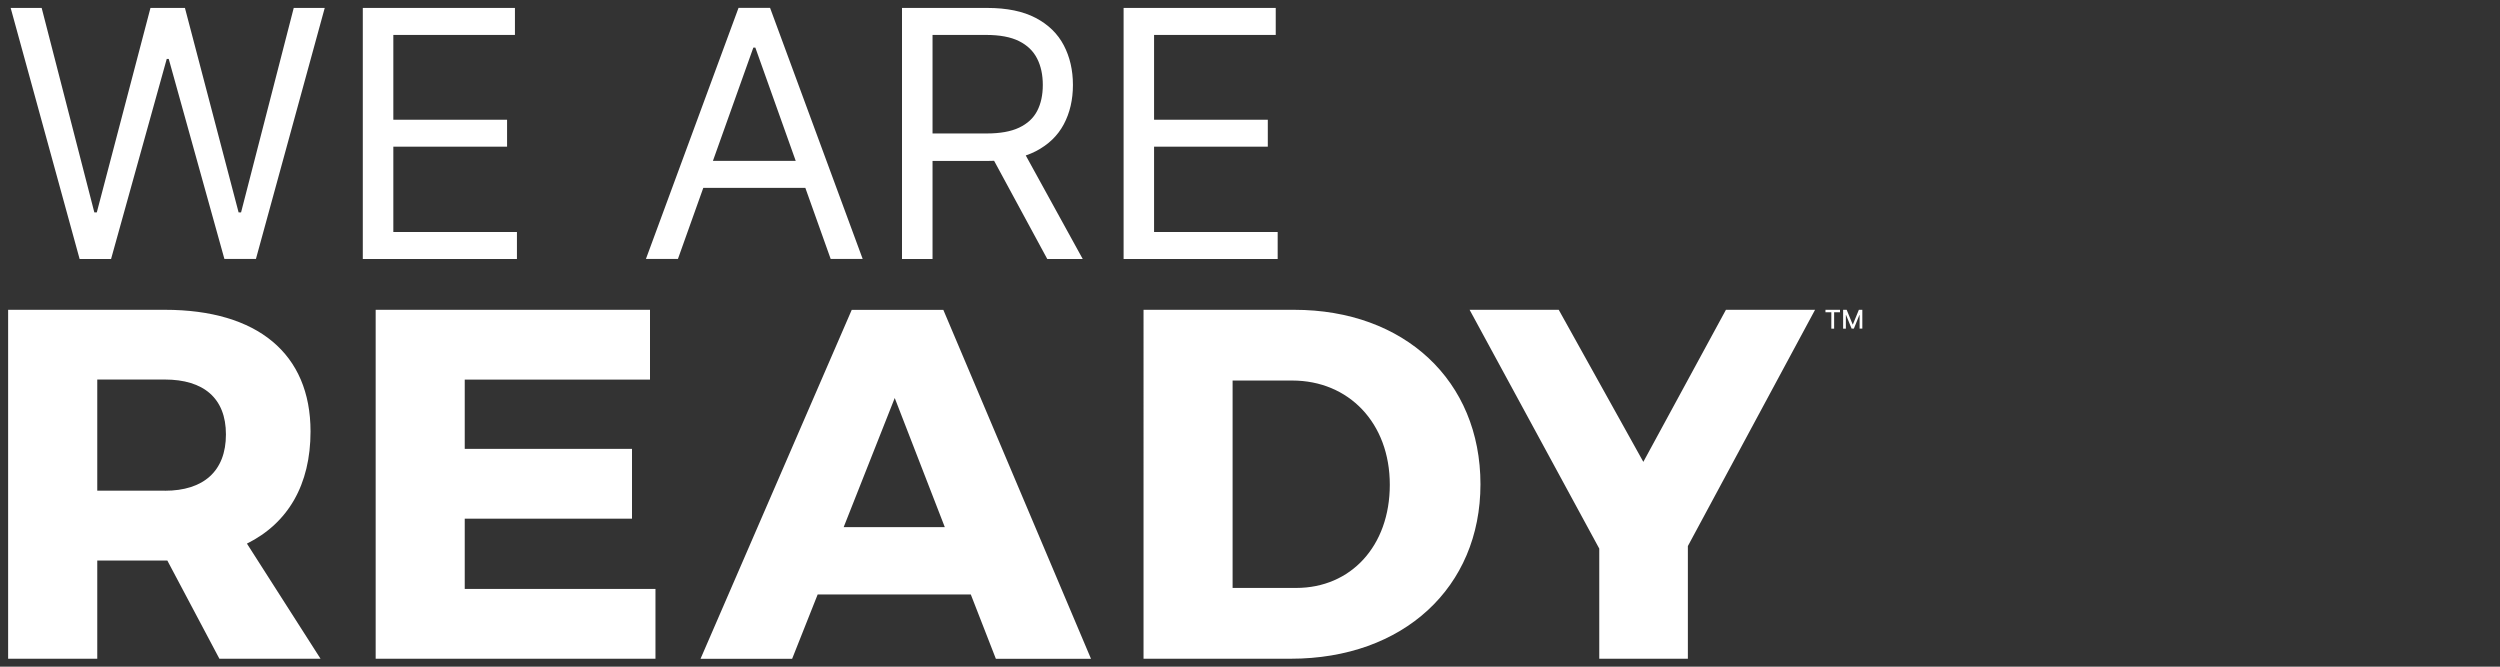
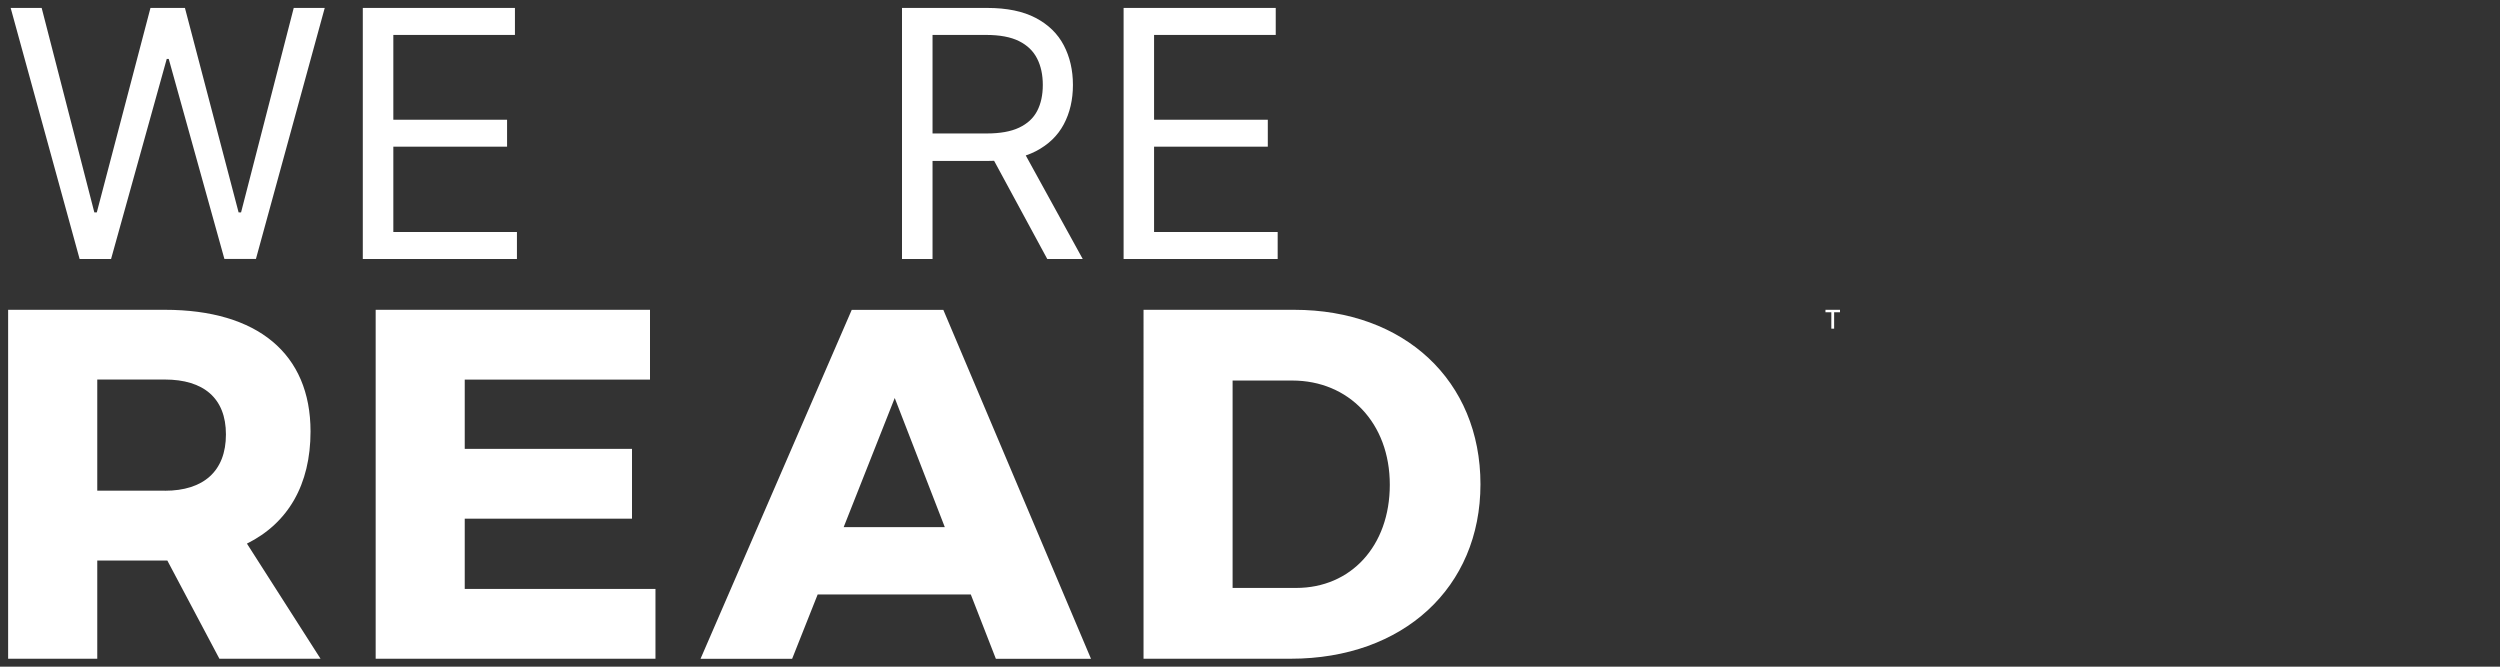
<svg xmlns="http://www.w3.org/2000/svg" version="1.1" id="Layer_1" x="0px" y="0px" viewBox="0 0 375 100" style="enable-background:new 0 0 375 100;" xml:space="preserve">
  <rect x="0" y="0" width="375" height="100" fill="#333333" stroke="none" />
  <style type="text/css">
	.st0{fill:#FFFFFF;}
</style>
  <g>
    <g>
      <path class="st0" d="M25.1,84.08h-0.38H14.59v14.73H1.22V46.47h23.51c13.89,0,21.85,6.58,21.85,18.25c0,8-3.38,13.76-9.54,16.82    l11.04,17.27H32.91L25.1,84.08z M24.73,73.61c5.78,0,9.16-2.92,9.16-8.45c0-5.46-3.38-8.23-9.16-8.23H14.59v16.67H24.73z" />
      <path class="st0" d="M69.71,56.94v10.39H94.8V77.8H69.71v10.54h28.61v10.47H56.35V46.47H97.5v10.47H69.71z" />
      <path class="st0" d="M122.65,89.17l-3.83,9.65h-13.74l22.68-52.34h13.74l22.15,52.34h-14.27l-3.76-9.65H122.65z M134.21,59.7    l-7.66,19.37h15.17L134.21,59.7z" />
      <path class="st0" d="M194.13,46.47c16.52,0,27.94,10.62,27.94,26.17c0,15.48-11.57,26.17-28.46,26.17h-22.08V46.47H194.13z     M184.89,88.19h9.54c8.19,0,14.04-6.28,14.04-15.48c0-9.27-6.16-15.63-14.64-15.63h-8.94V88.19z" />
-       <path class="st0" d="M253.18,98.81h-13.29V82.29l-19.45-35.82h13.37l12.69,22.81l12.39-22.81h13.37l-19.08,35.44V98.81z" />
    </g>
    <g>
      <path class="st0" d="M11.94,38.84L1.6,1.19h4.65l7.9,30.67h0.37l8.05-30.67h5.17l8.05,30.67h0.37l7.9-30.67h4.65L38.39,38.84    h-4.73L25.31,8.84h-0.3l-8.35,30.01H11.94z" />
      <path class="st0" d="M54.42,38.84V1.19h22.82v4.05H59v12.72h17.06V22H59v12.8h18.54v4.05H54.42z" />
-       <path class="st0" d="M101.69,38.84h-4.8l13.89-37.66h4.73l13.89,37.66h-4.8l-11.3-31.7h-0.3L101.69,38.84z M103.46,24.13h19.35    v4.05h-19.35V24.13z" />
      <path class="st0" d="M135.3,38.84V1.19h12.78c2.95,0,5.38,0.5,7.28,1.5c1.9,1,3.3,2.37,4.21,4.11c0.91,1.74,1.37,3.72,1.37,5.94    c0,2.22-0.46,4.19-1.37,5.9c-0.91,1.72-2.31,3.06-4.19,4.04c-1.88,0.97-4.29,1.46-7.22,1.46h-10.34v-4.12H148    c2.02,0,3.65-0.29,4.88-0.88c1.24-0.59,2.14-1.42,2.7-2.51c0.56-1.08,0.84-2.38,0.84-3.89s-0.28-2.83-0.85-3.95    c-0.57-1.13-1.47-2-2.71-2.62c-1.24-0.62-2.89-0.93-4.93-0.93h-8.05v33.61H135.3z M153.1,21.93l9.31,16.92h-5.32l-9.16-16.92    H153.1z" />
      <path class="st0" d="M168.54,38.84V1.19h22.82v4.05h-18.25v12.72h17.06V22h-17.06v12.8h18.54v4.05H168.54z" />
    </g>
    <g>
      <path class="st0" d="M273.82,46.84v-0.37H276v0.37h-0.88v2.46h-0.42v-2.46H273.82z" />
-       <path class="st0" d="M276.48,46.47H277l0.9,2.2h0.03l0.9-2.2h0.52v2.82h-0.41v-2.04h-0.03l-0.83,2.04h-0.34l-0.83-2.04h-0.03v2.05    h-0.41V46.47z" />
    </g>
  </g>
</svg>